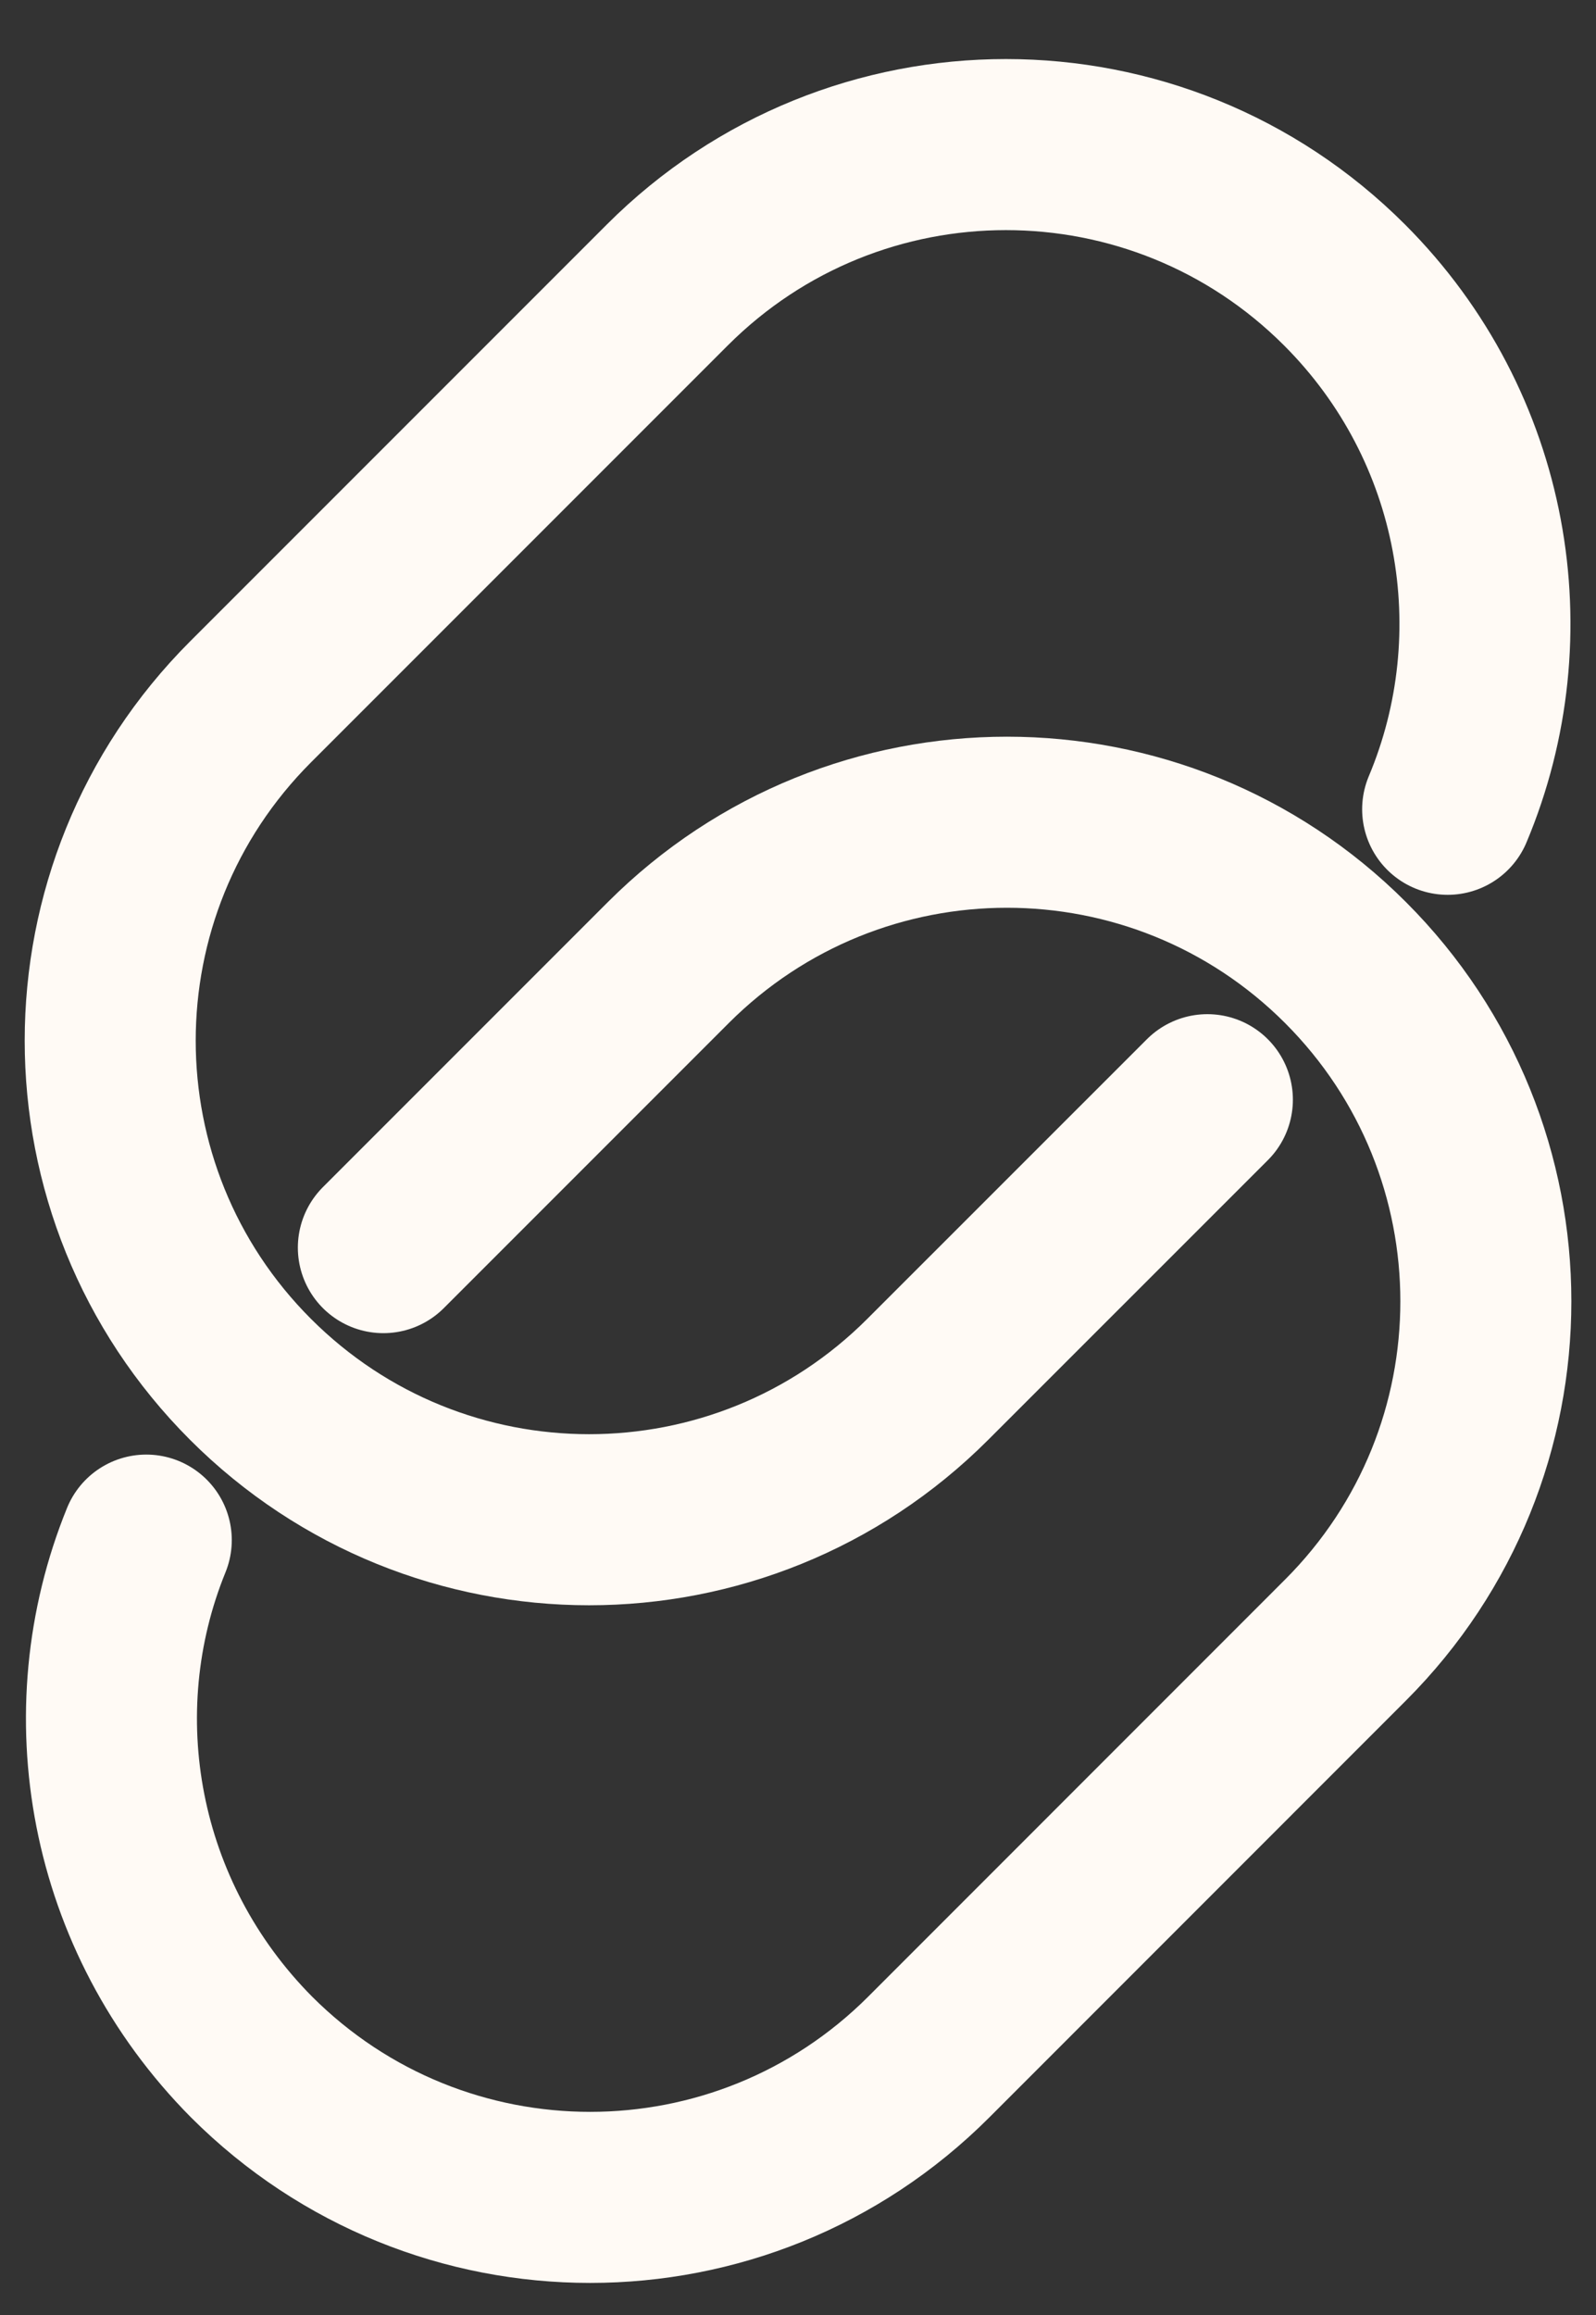
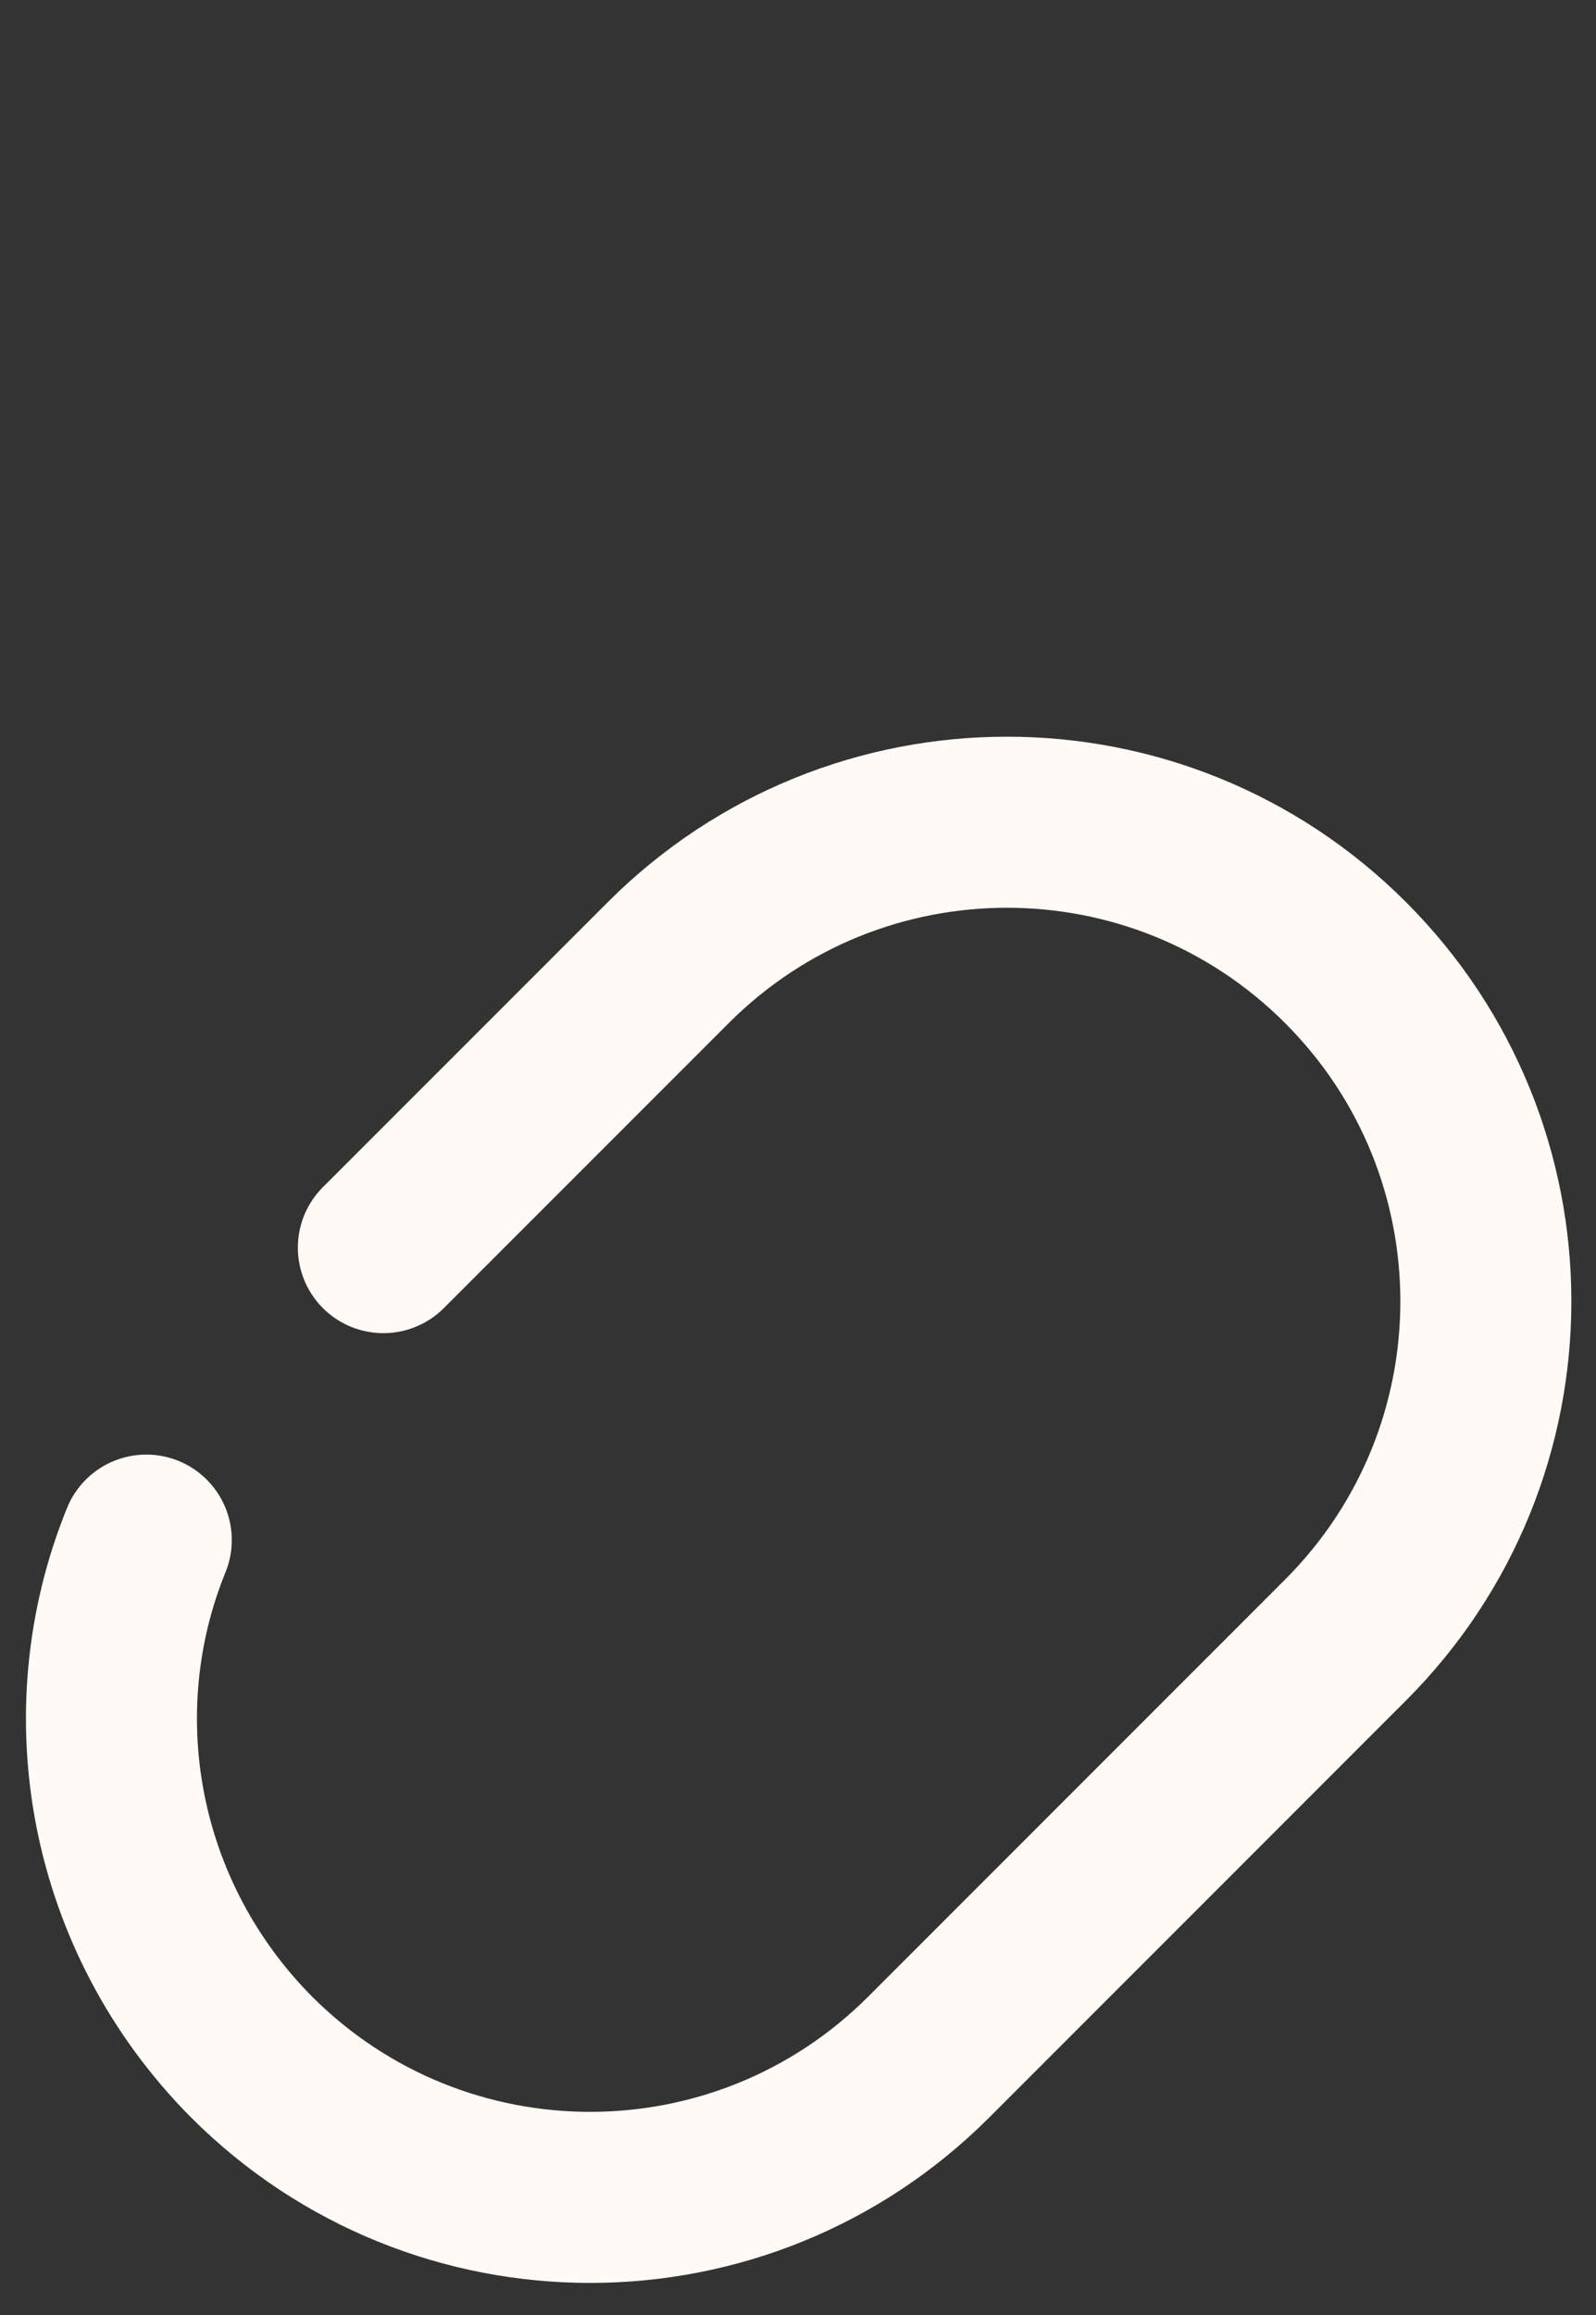
<svg xmlns="http://www.w3.org/2000/svg" width="20" height="29" viewBox="0 0 20 29" fill="none">
  <rect x="0" y="0" width="20" height="29" fill="#333333" stroke="none" />
-   <path d="M15.13 13.776L11.626 17.279C9.281 19.624 5.484 19.624 3.139 17.279C0.795 14.935 0.795 11.138 3.139 8.793L8.362 3.57C10.707 1.225 14.504 1.225 16.849 3.57C18.621 5.342 19.06 7.953 18.141 10.138" stroke="#FFFAF5" stroke-width="2.143" stroke-linecap="round" stroke-linejoin="round" />
  <path d="M4.804 15.629L8.375 12.058C10.72 9.714 14.517 9.714 16.861 12.058C19.206 14.403 19.206 18.2 16.861 20.545L11.639 25.768C9.294 28.113 5.497 28.113 3.152 25.768C1.407 24.009 0.954 21.451 1.833 19.293" stroke="#FFFAF5" stroke-width="2.143" stroke-linecap="round" stroke-linejoin="round" />
</svg>